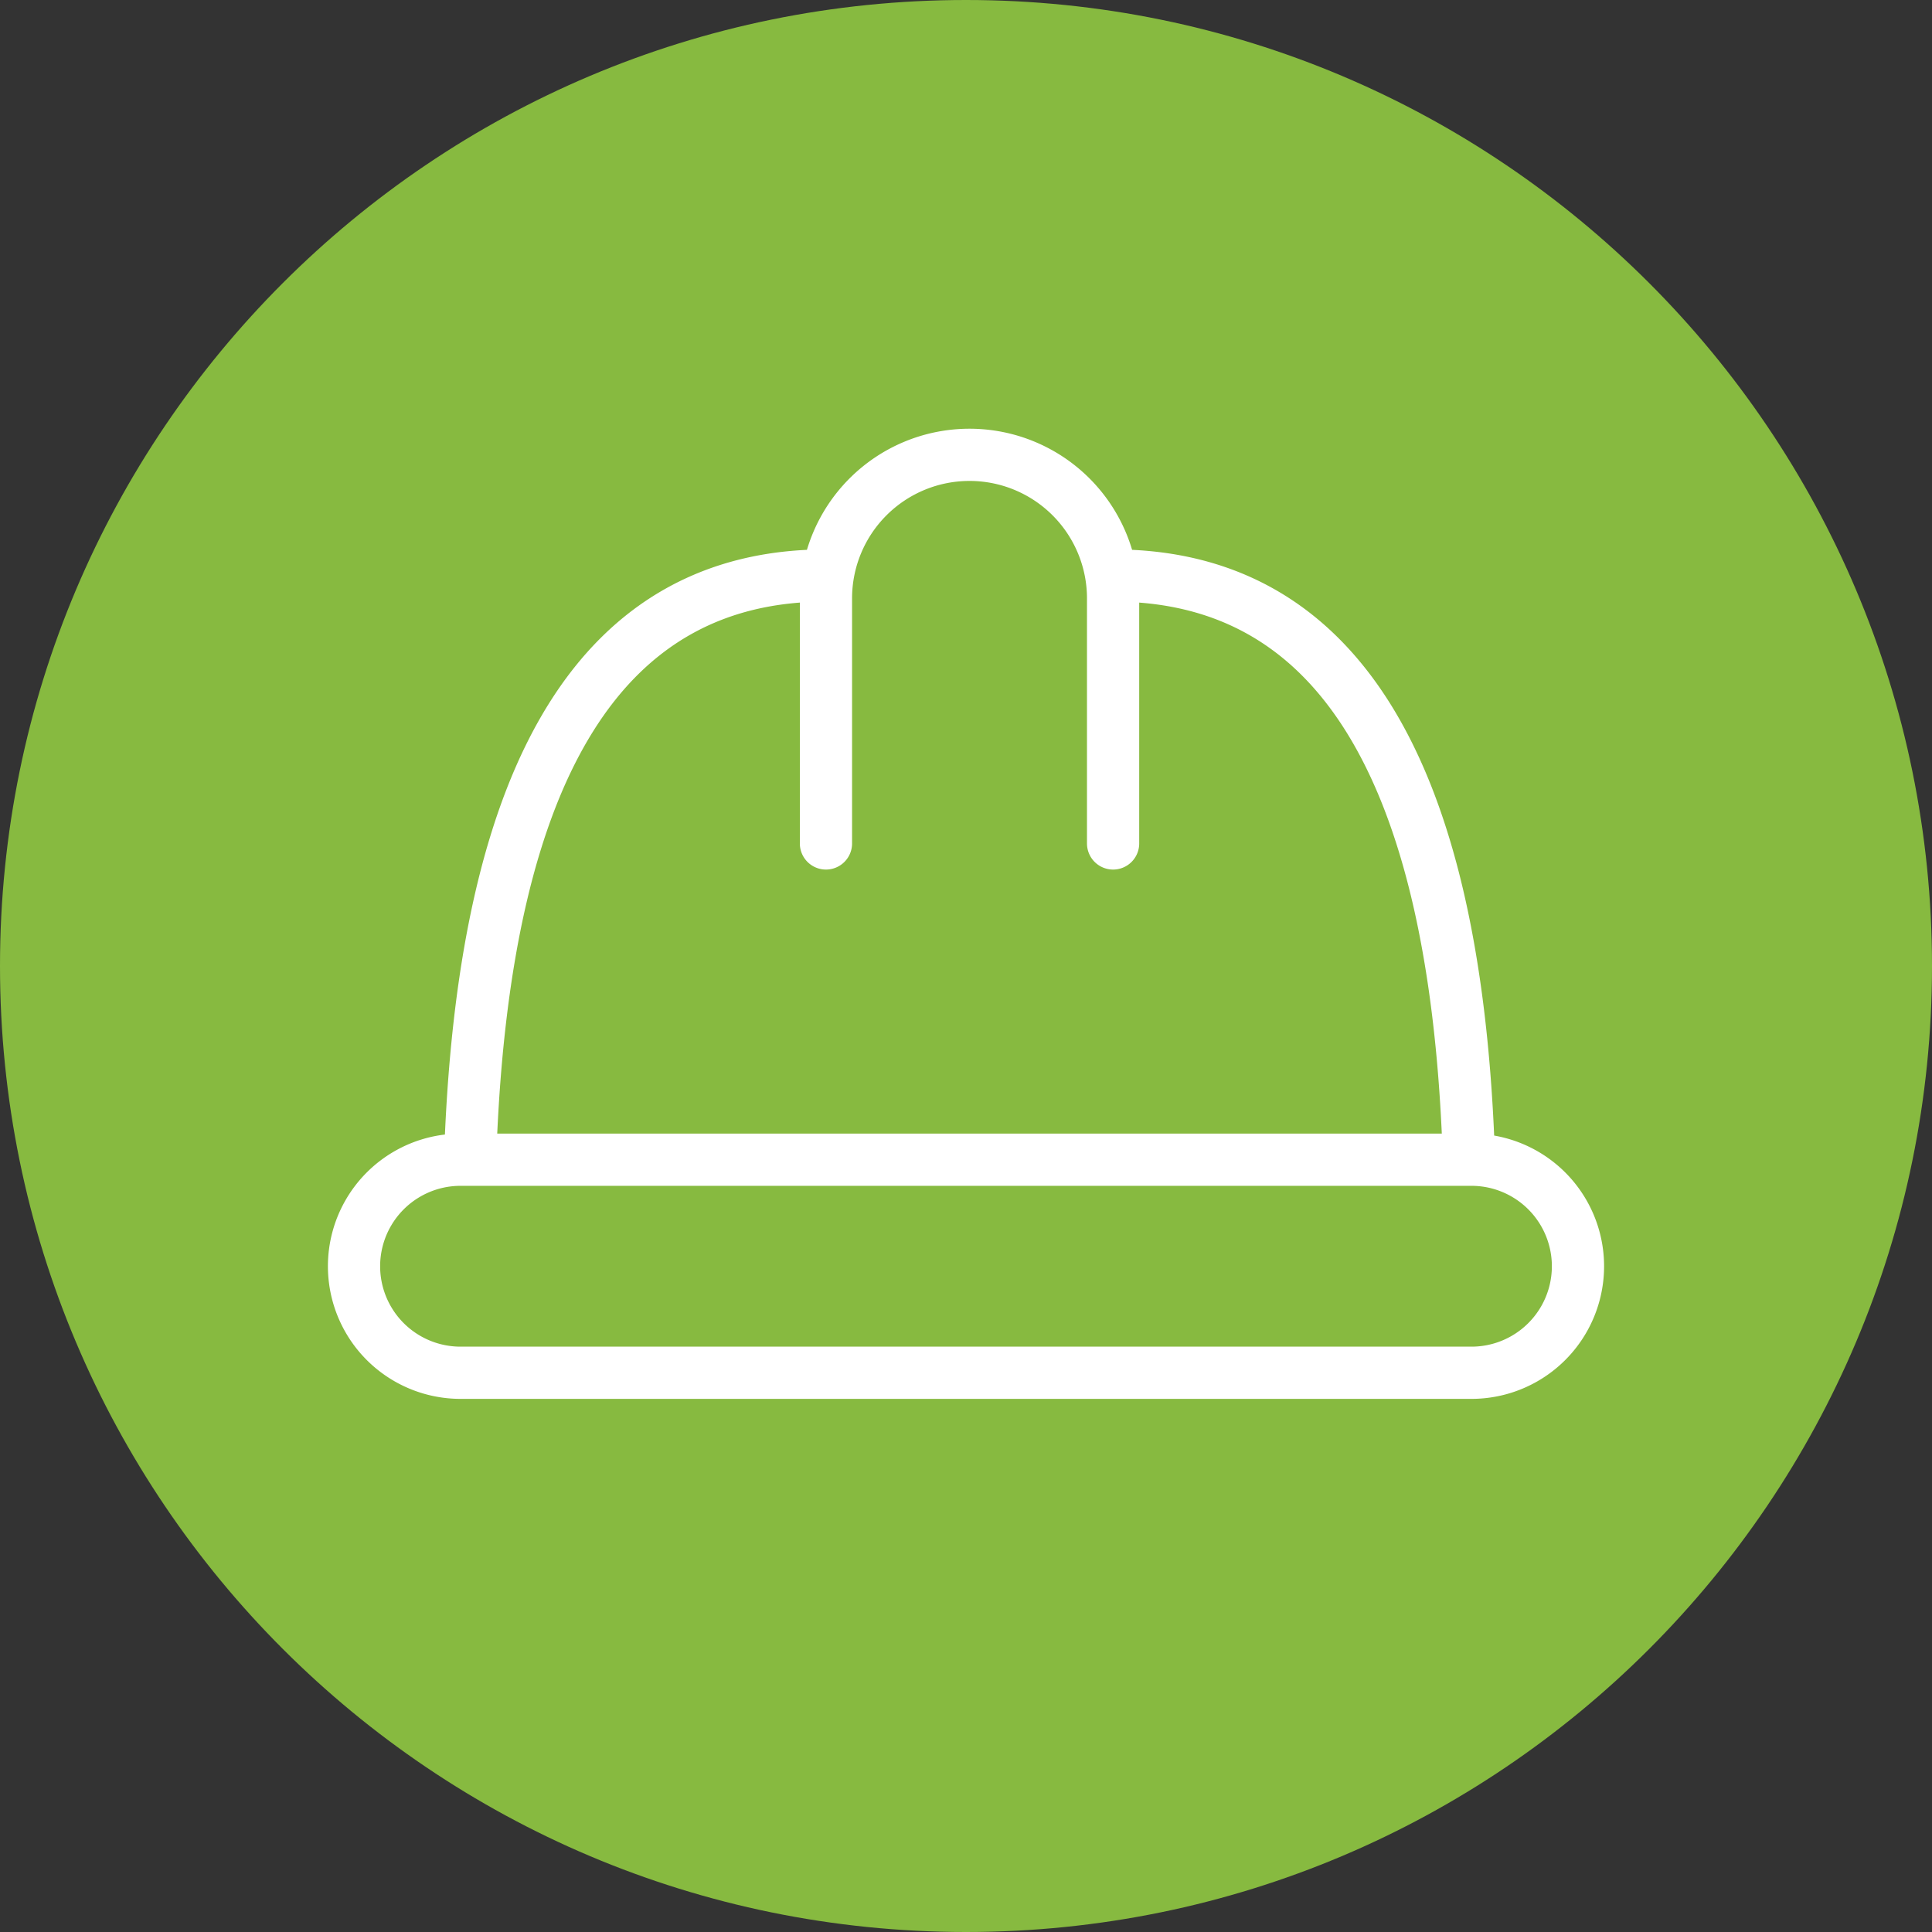
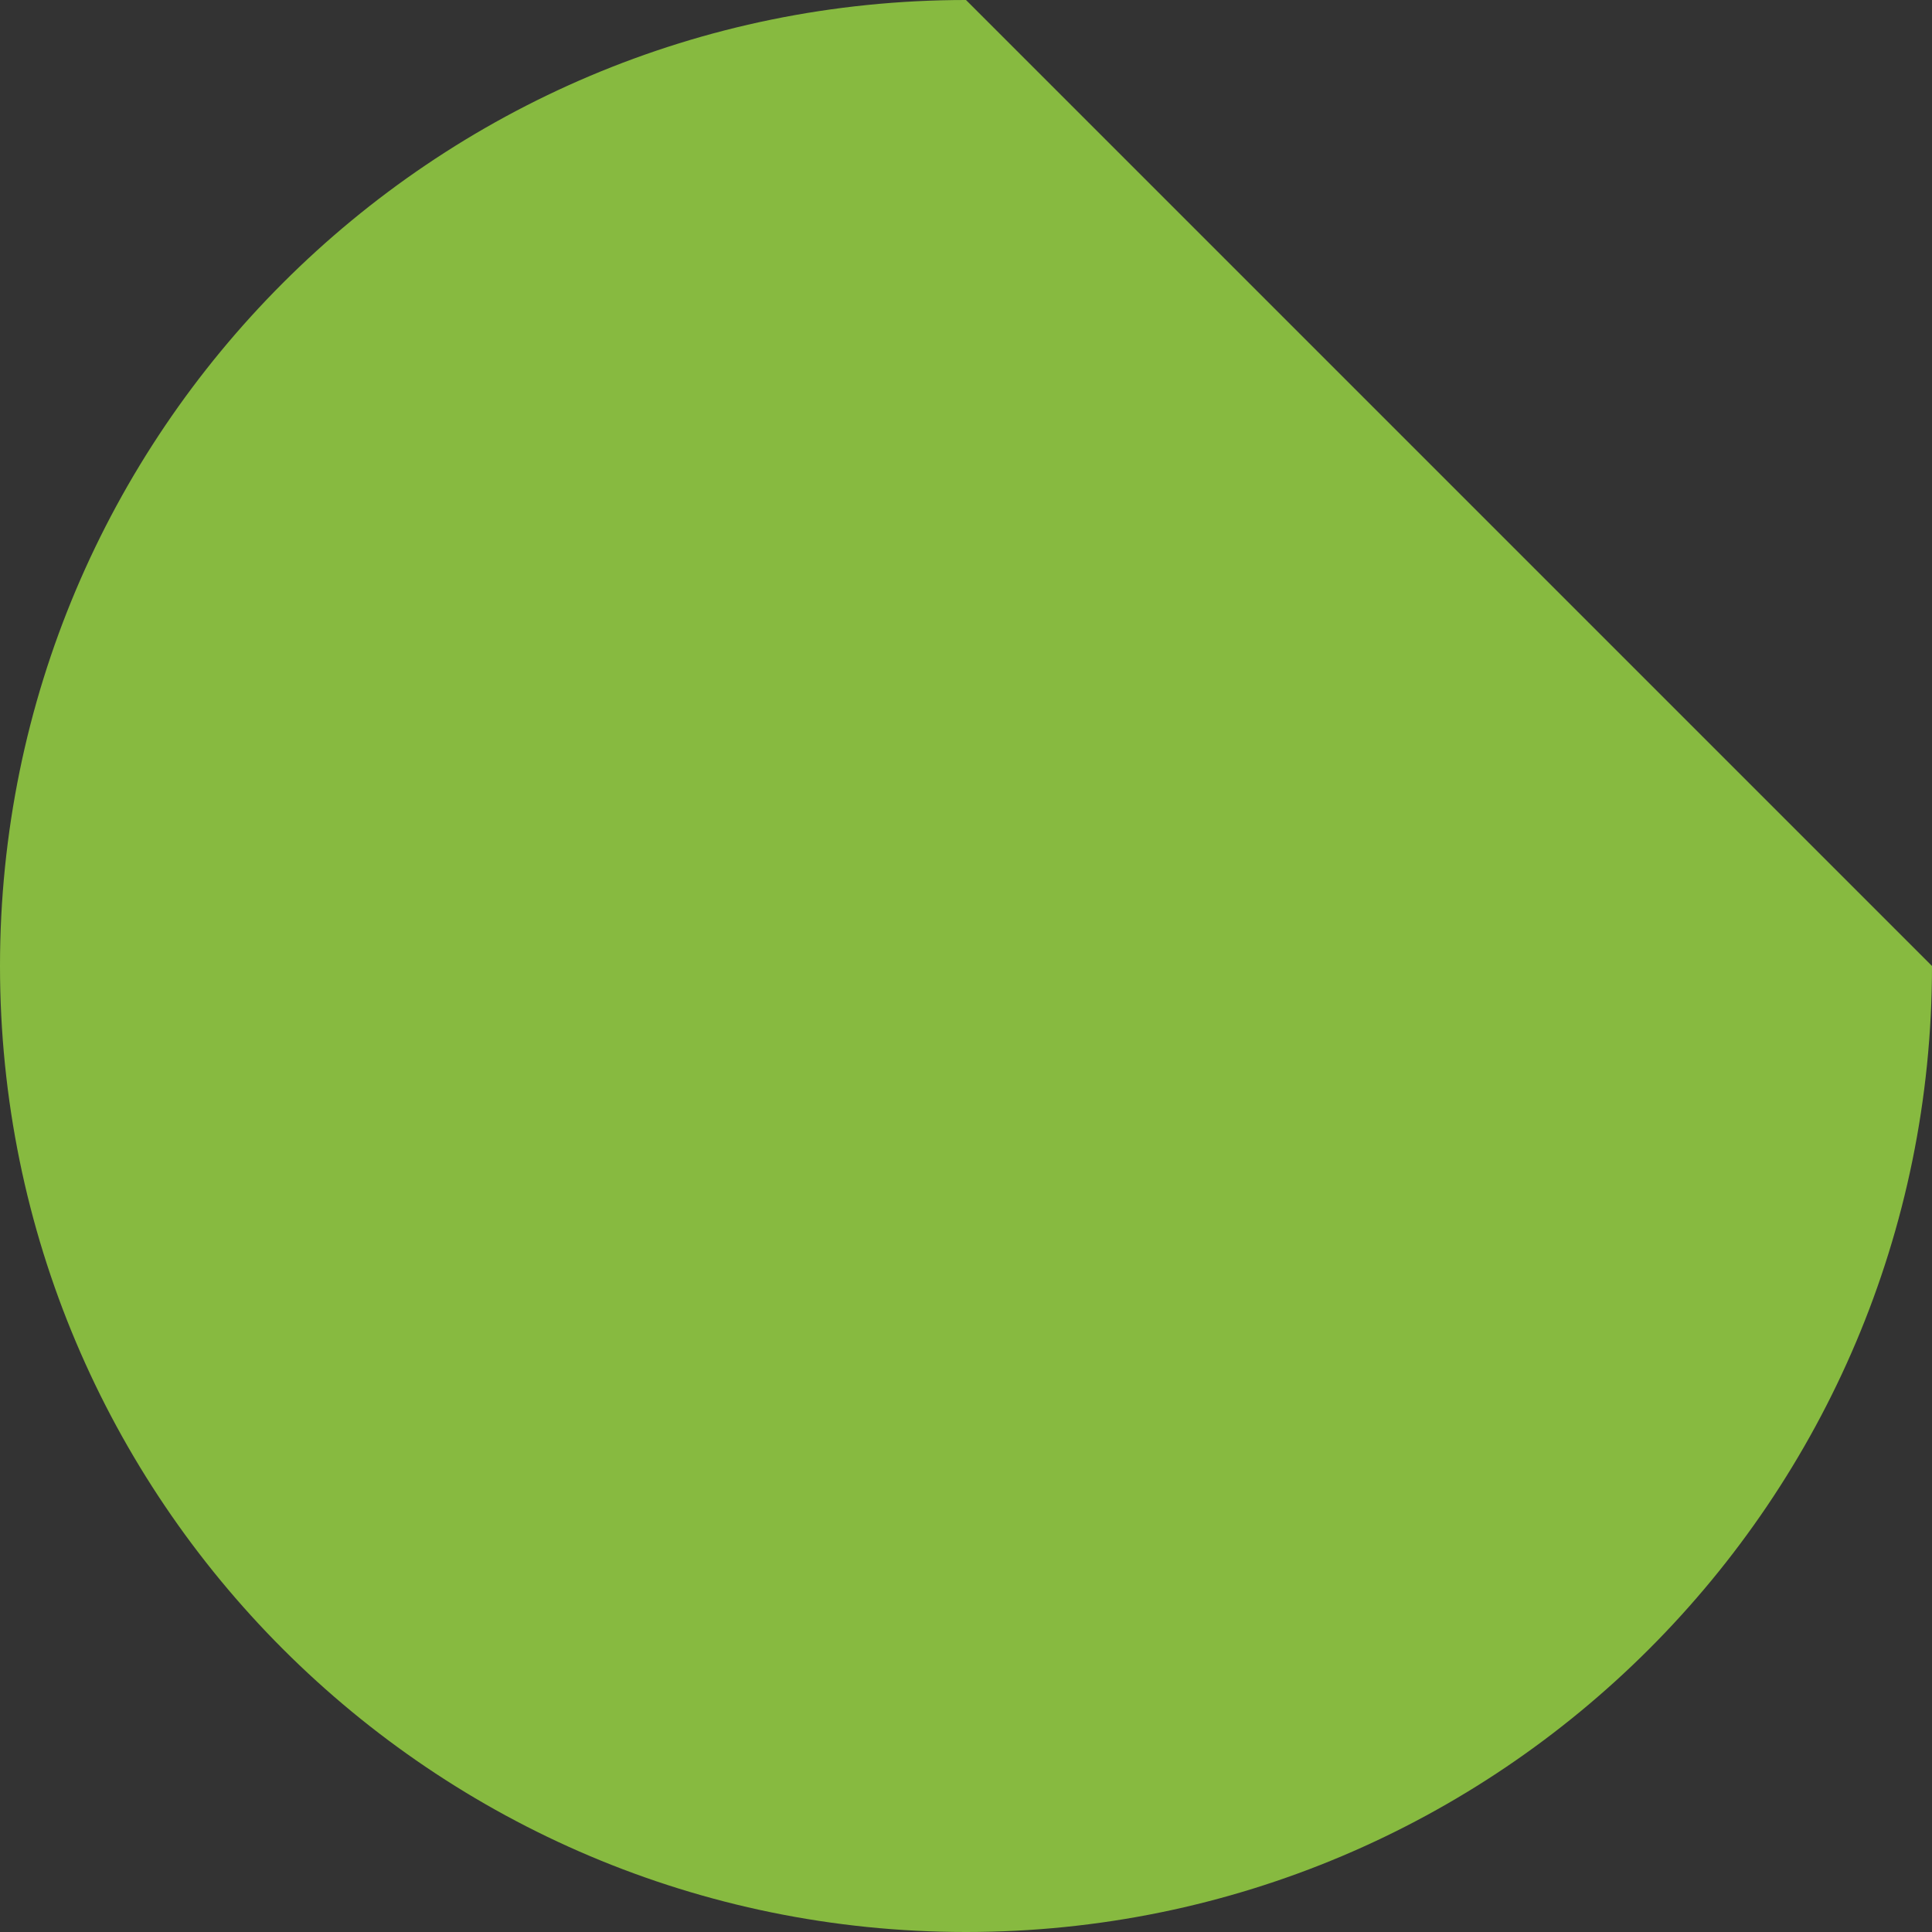
<svg xmlns="http://www.w3.org/2000/svg" width="74" height="74">
  <rect width="100%" height="100%" fill="#333333" stroke="none" />
  <g fill="none" fill-rule="evenodd">
-     <path fill="#87BA40" d="M74 37c0 20.435-16.565 37-37 37S0 57.435 0 37 16.565 0 37 0s37 16.565 37 37" />
-     <path stroke="#FFF" stroke-linecap="round" stroke-linejoin="round" stroke-width="2" d="M17.64 44.42h38.72a4.08 4.08 0 0 1 0 8.16H17.64a4.08 4.08 0 0 1 0-8.16Zm.383-.494c.565-14.589 5.103-21.883 13.613-21.883m24.611 21.883c-.565-14.589-5.103-21.883-13.613-21.883M31.636 32.306V22.92a5.499 5.499 0 0 1 10.998 0v9.386" />
+     <path fill="#87BA40" d="M74 37c0 20.435-16.565 37-37 37S0 57.435 0 37 16.565 0 37 0" />
  </g>
</svg>